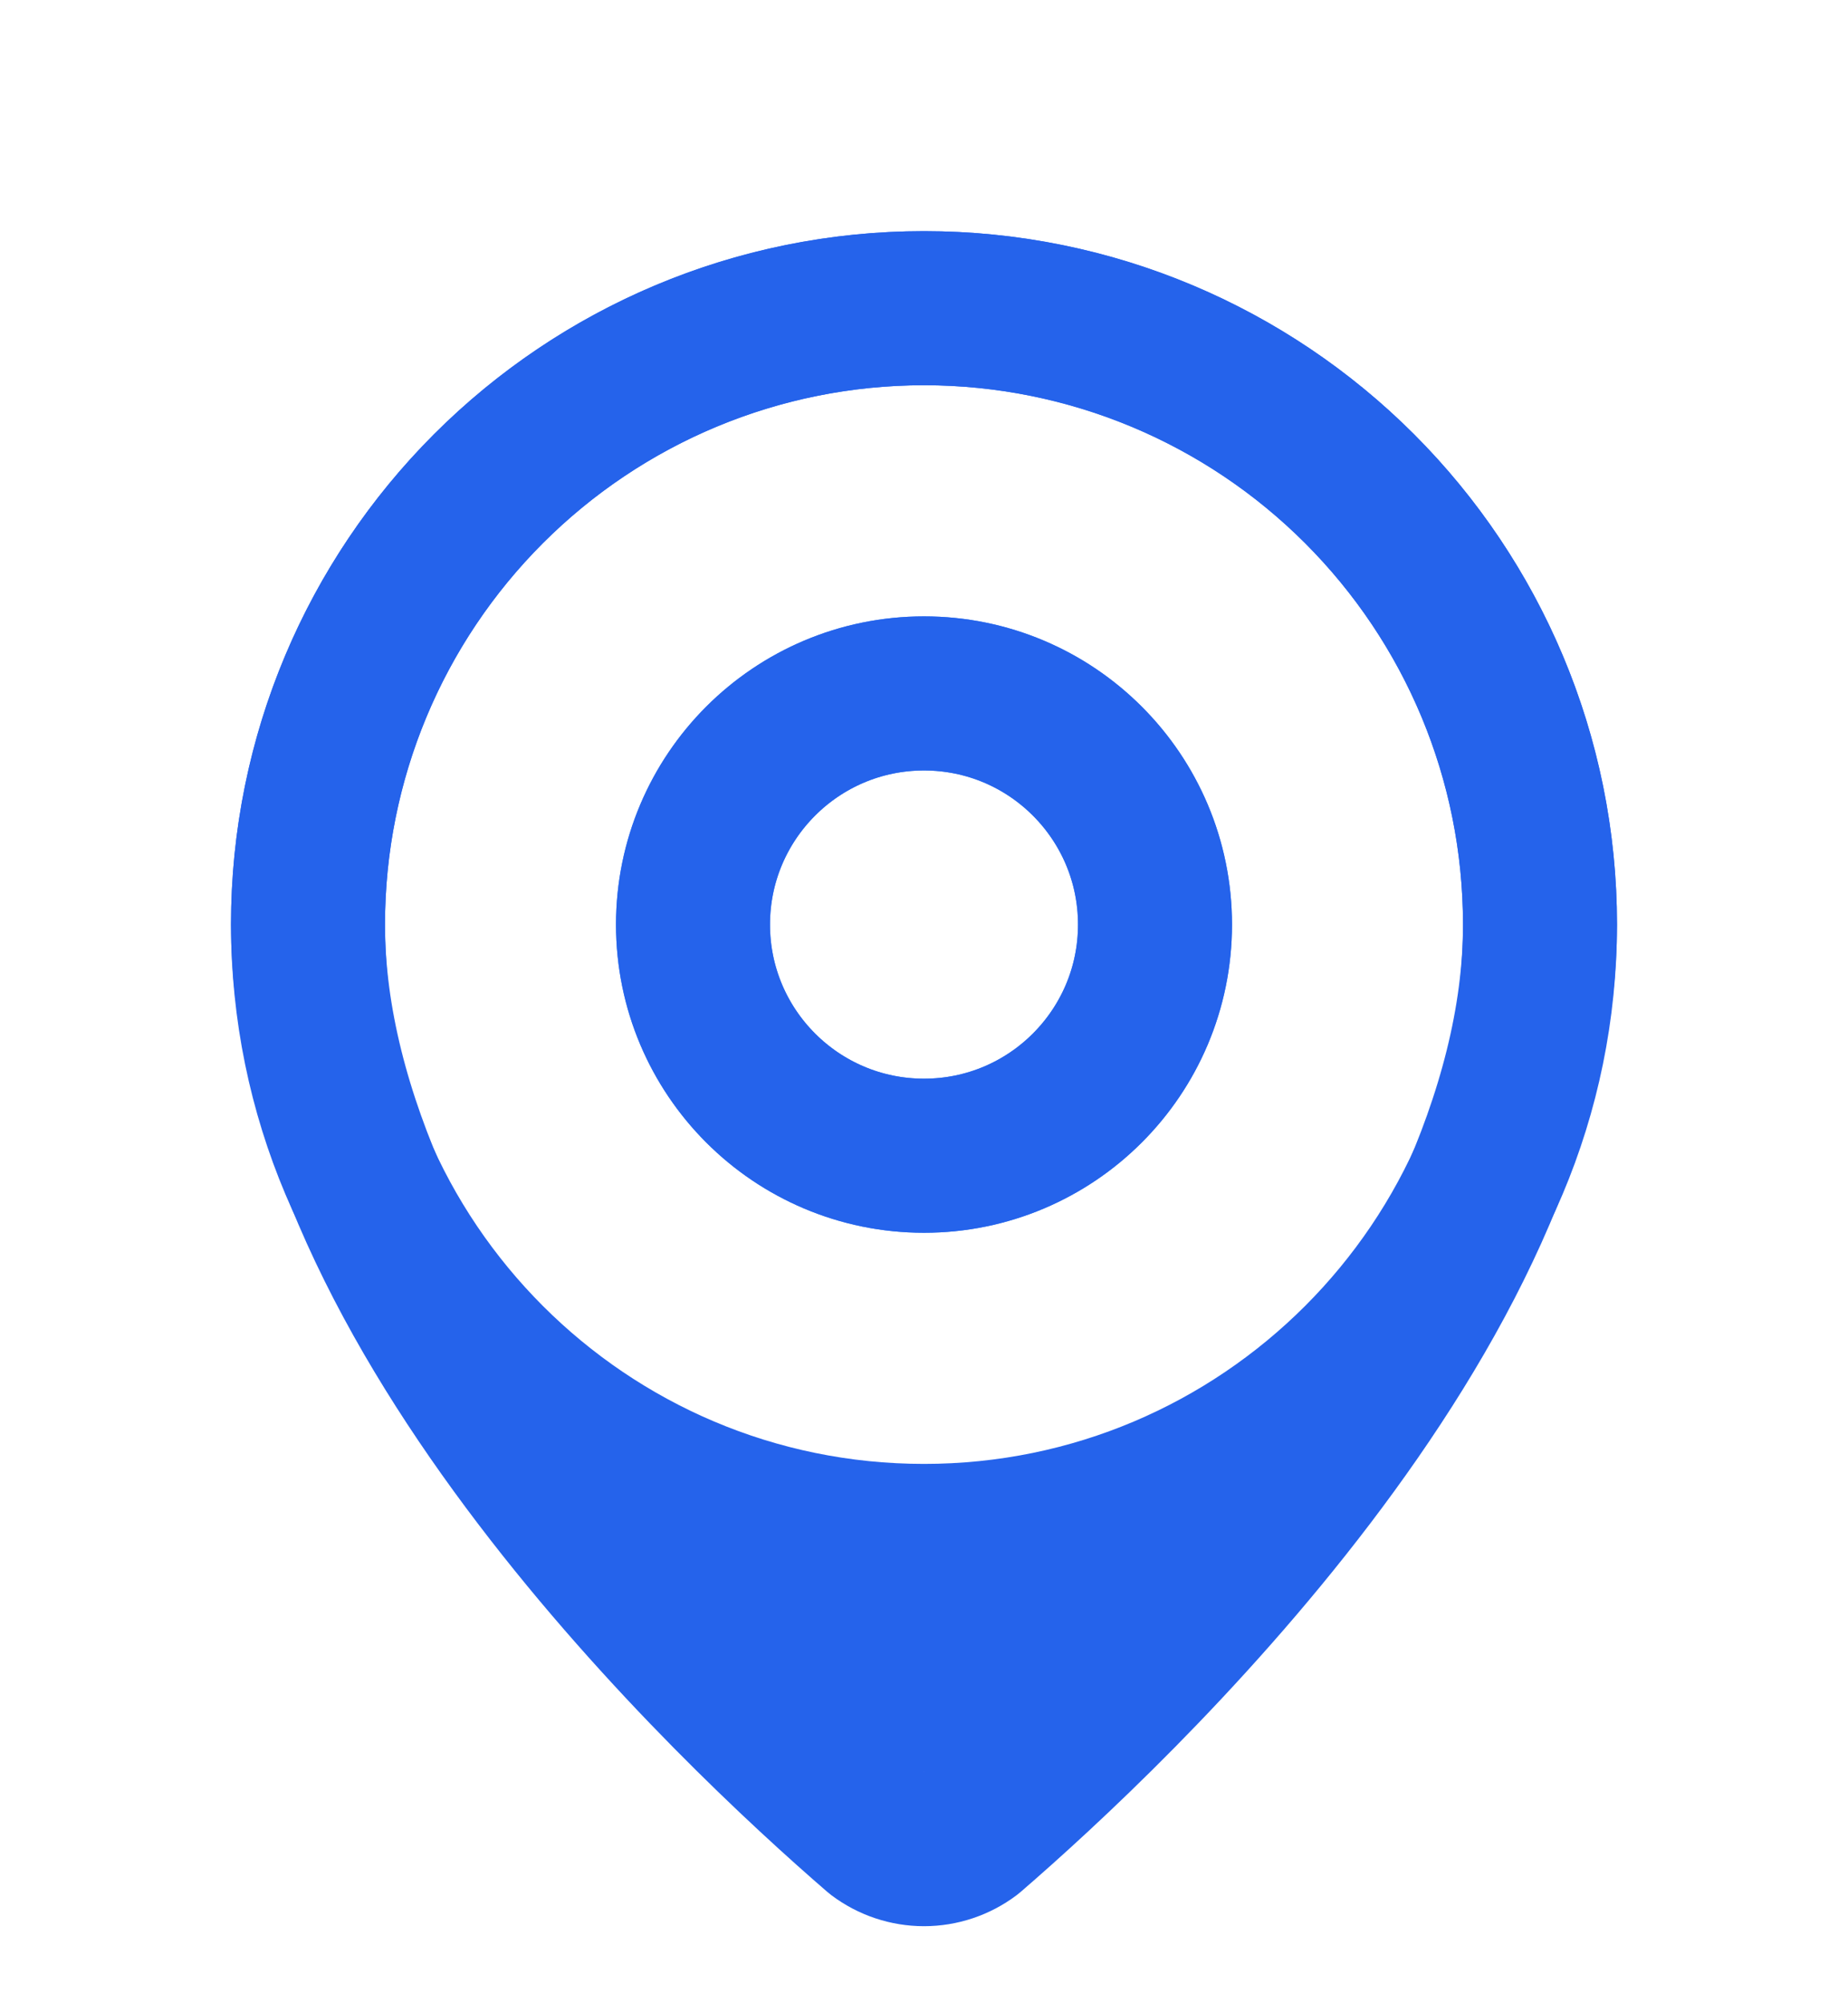
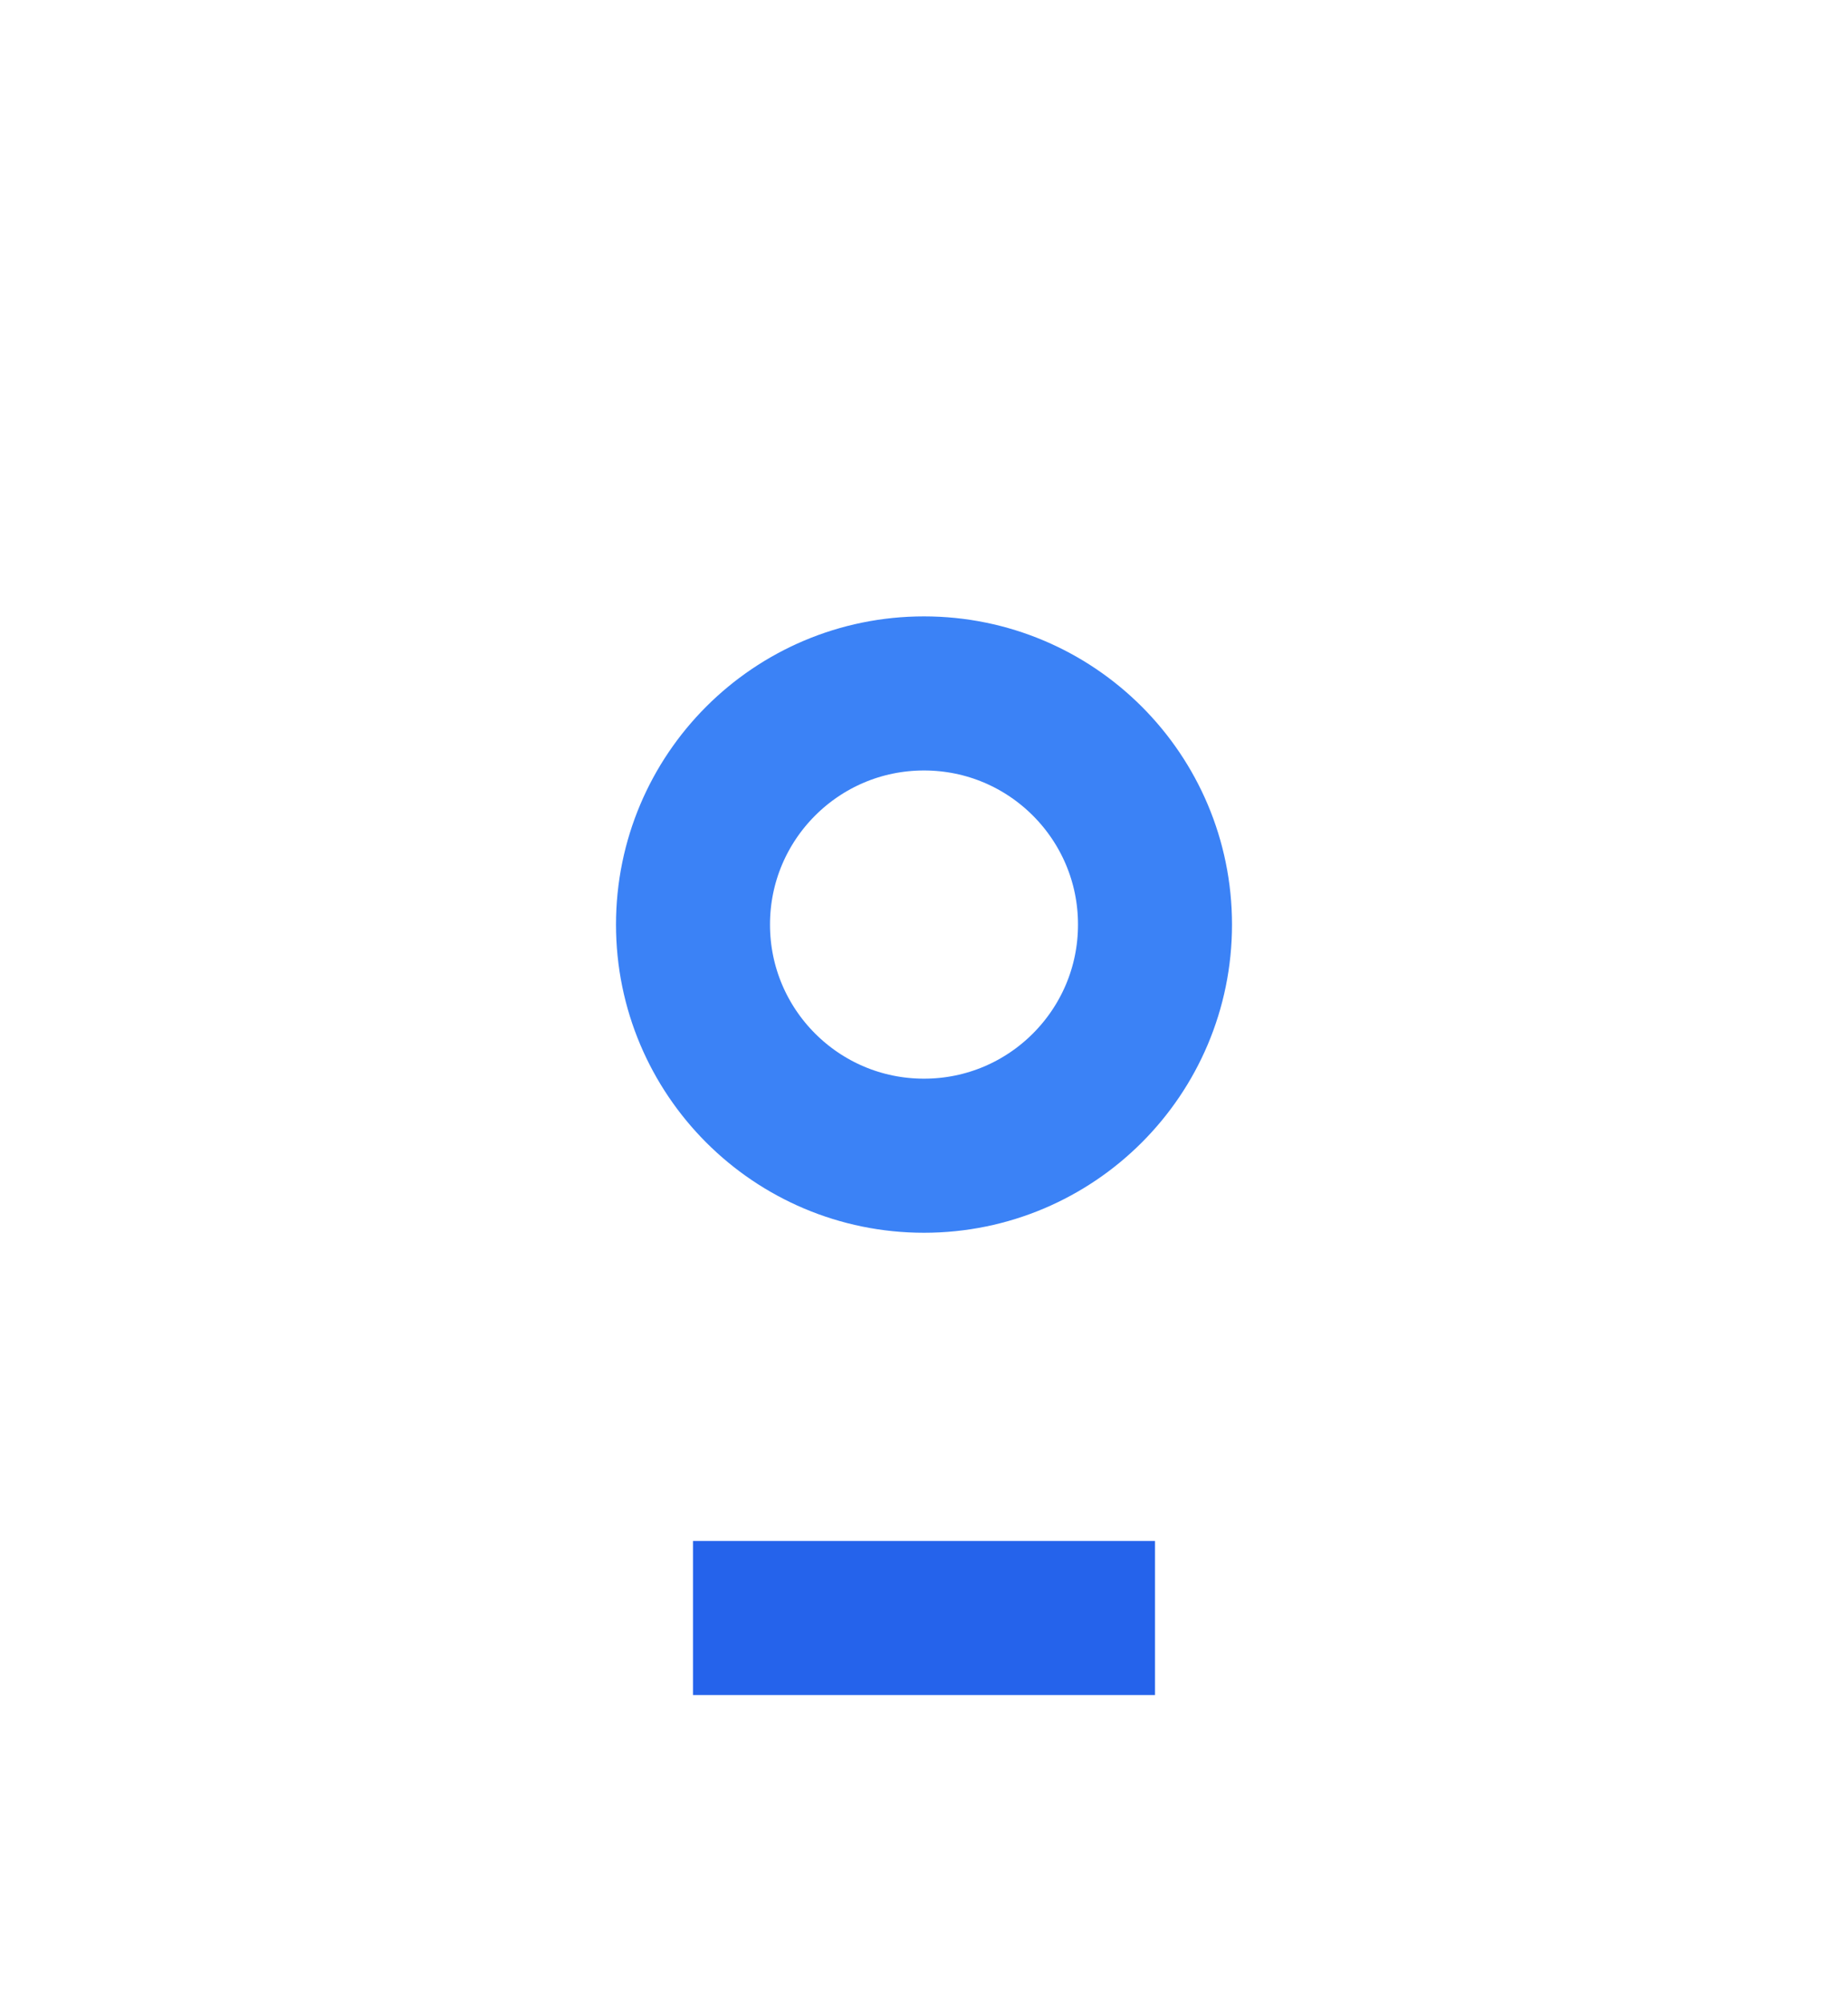
<svg xmlns="http://www.w3.org/2000/svg" width="24" height="26" viewBox="0 0 24 26" fill="none">
-   <path d="M20 12C20 16.993 14.461 22.193 12.601 23.799C12.428 23.929 12.217 24 12 24C11.783 24 11.572 23.929 11.399 23.799C9.539 22.193 4 16.993 4 12C4 9.878 4.843 7.843 6.343 6.343C7.843 4.843 9.878 4 12 4C14.122 4 16.157 4.843 17.657 6.343C19.157 7.843 20 9.878 20 12Z" stroke="#2563EB" stroke-width="2" stroke-linecap="round" stroke-linejoin="round" />
  <path d="M12 15C13.657 15 15 13.657 15 12C15 10.343 13.657 9 12 9C10.343 9 9 10.343 9 12C9 13.657 10.343 15 12 15Z" stroke="#3B82F6" stroke-width="2" stroke-linecap="round" stroke-linejoin="round" />
-   <path d="M12 20C16.418 20 20 16.418 20 12C20 7.582 16.418 4 12 4C7.582 4 4 7.582 4 12C4 16.418 7.582 20 12 20Z" stroke="#2563EB" stroke-width="2" stroke-linecap="round" stroke-linejoin="round" />
-   <path d="M12 15C13.657 15 15 13.657 15 12C15 10.343 13.657 9 12 9C10.343 9 9 10.343 9 12C9 13.657 10.343 15 12 15Z" stroke="#2563EB" stroke-width="2" stroke-linecap="round" stroke-linejoin="round" />
  <rect x="9" y="20" width="6" height="2" fill="#2563EB" />
-   <rect x="10" y="21" width="4" height="2" fill="#2563EB" />
</svg>